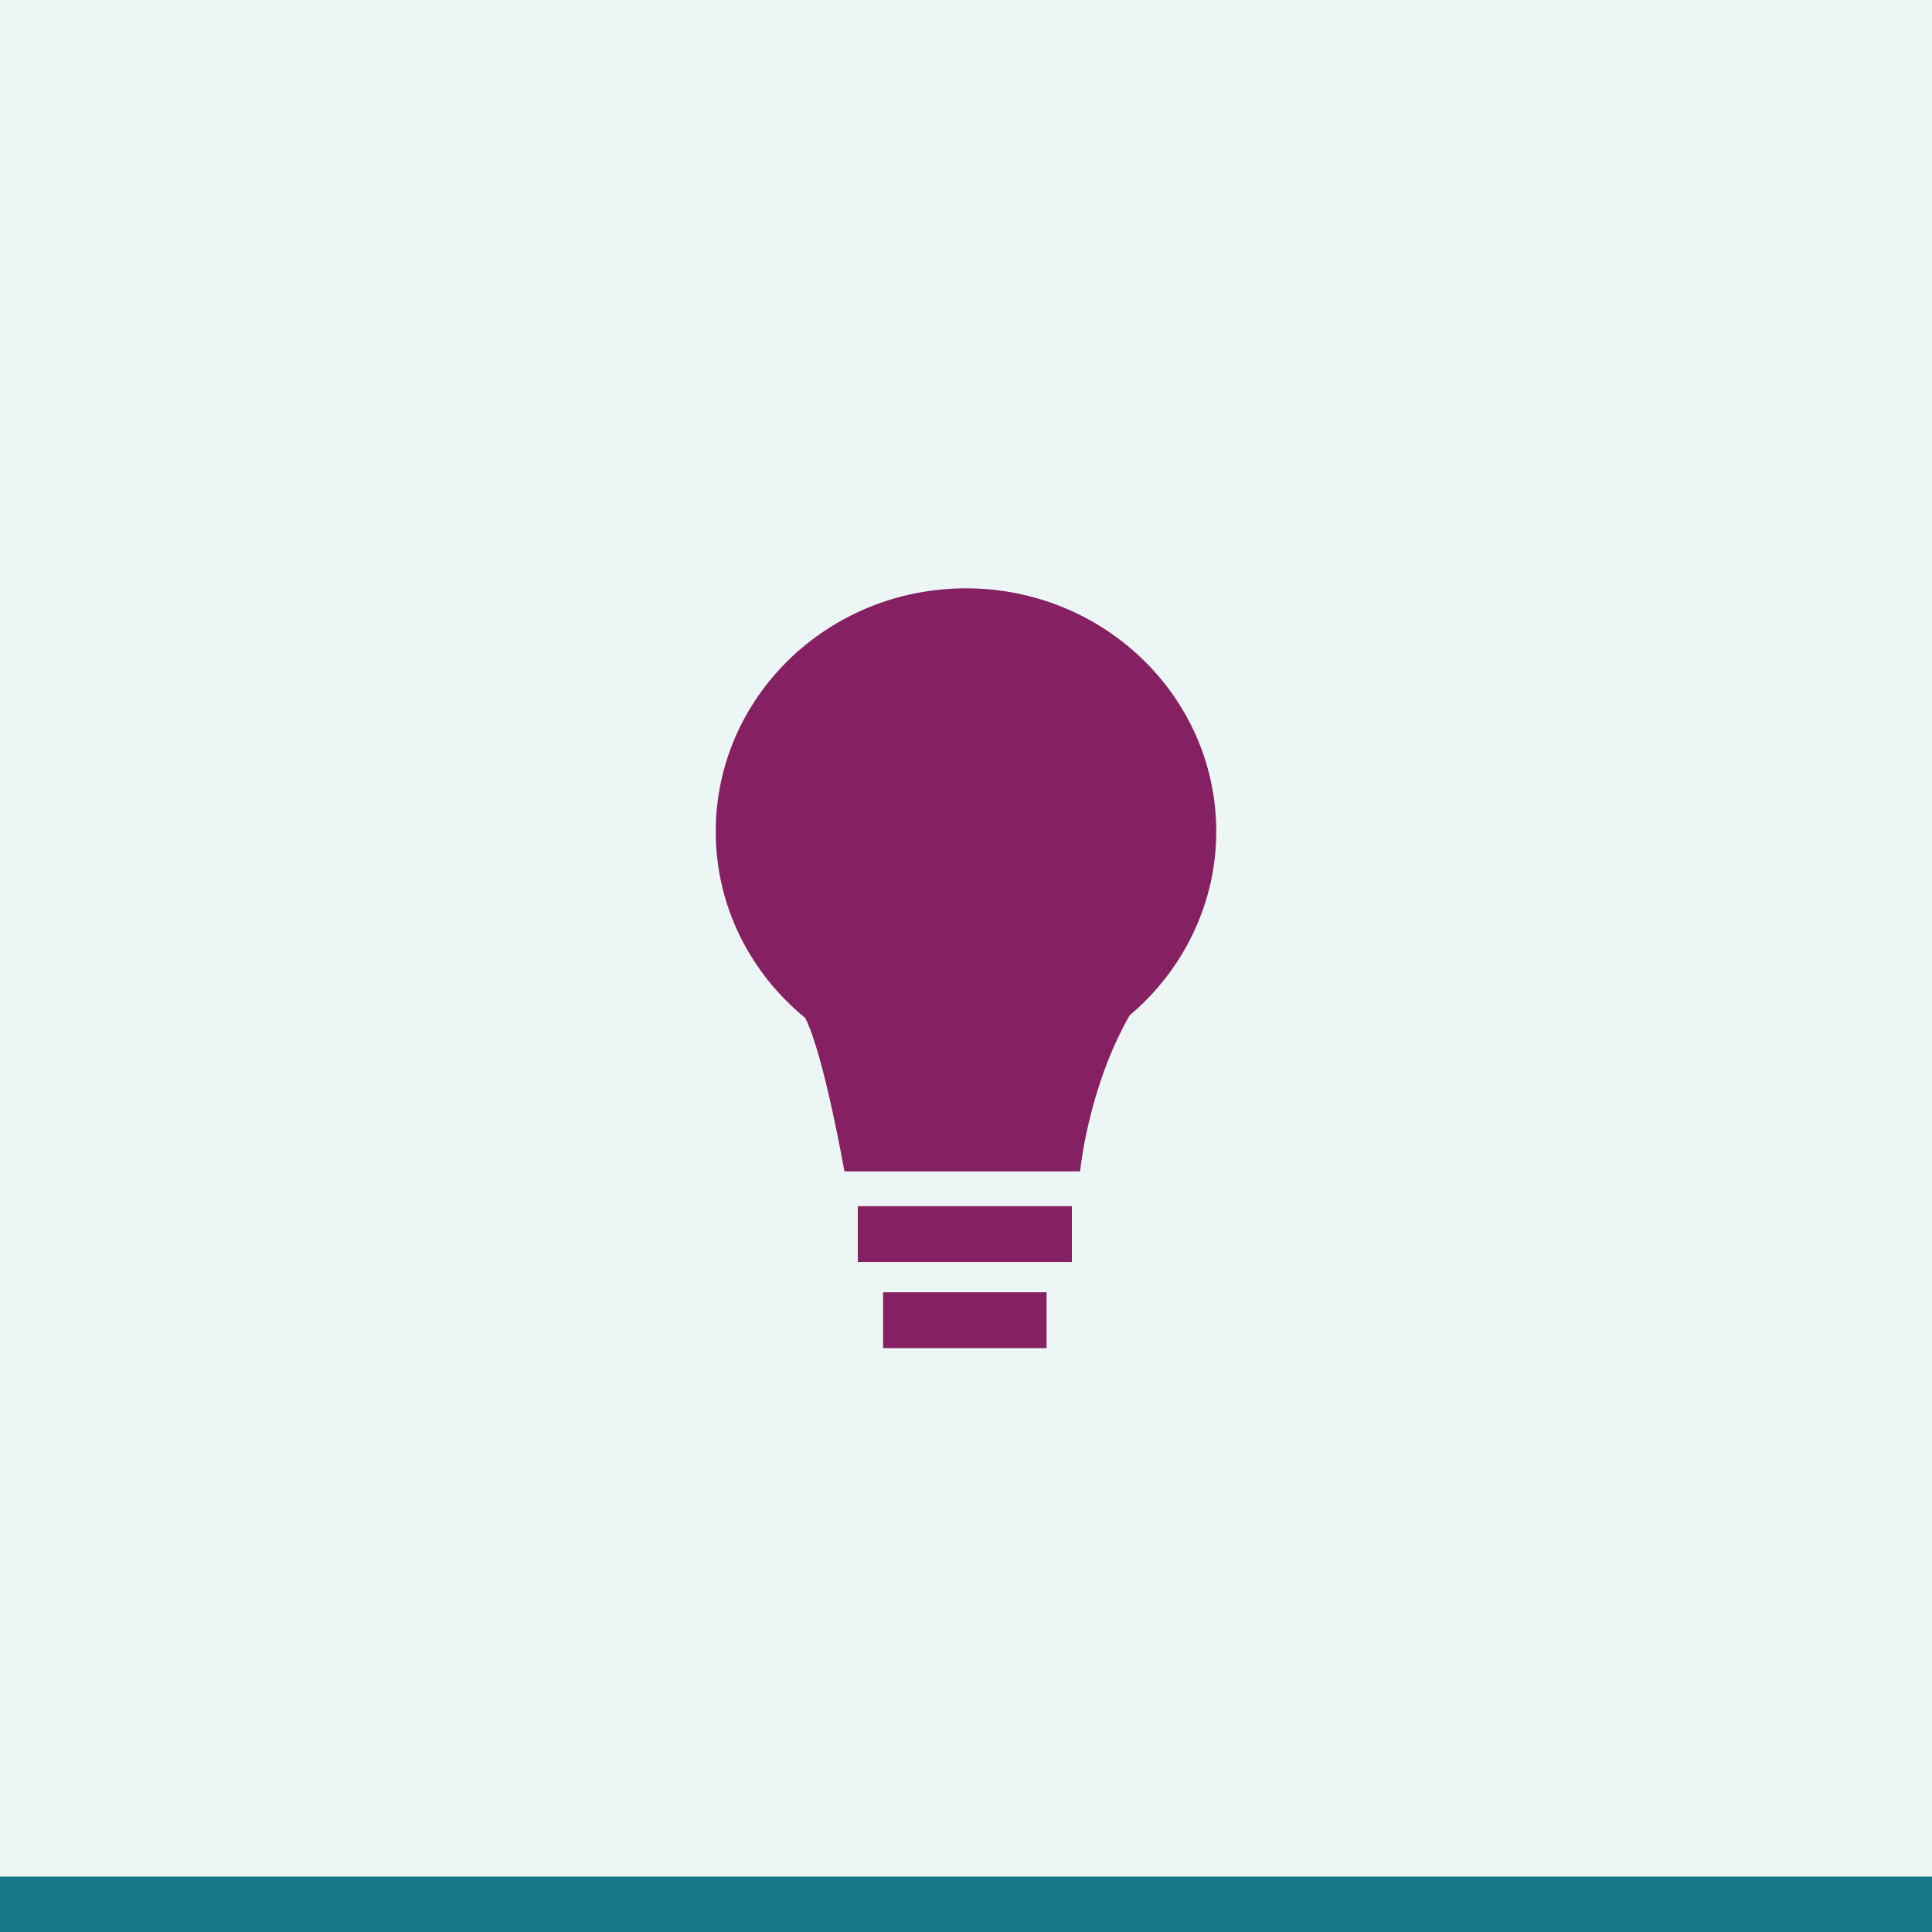
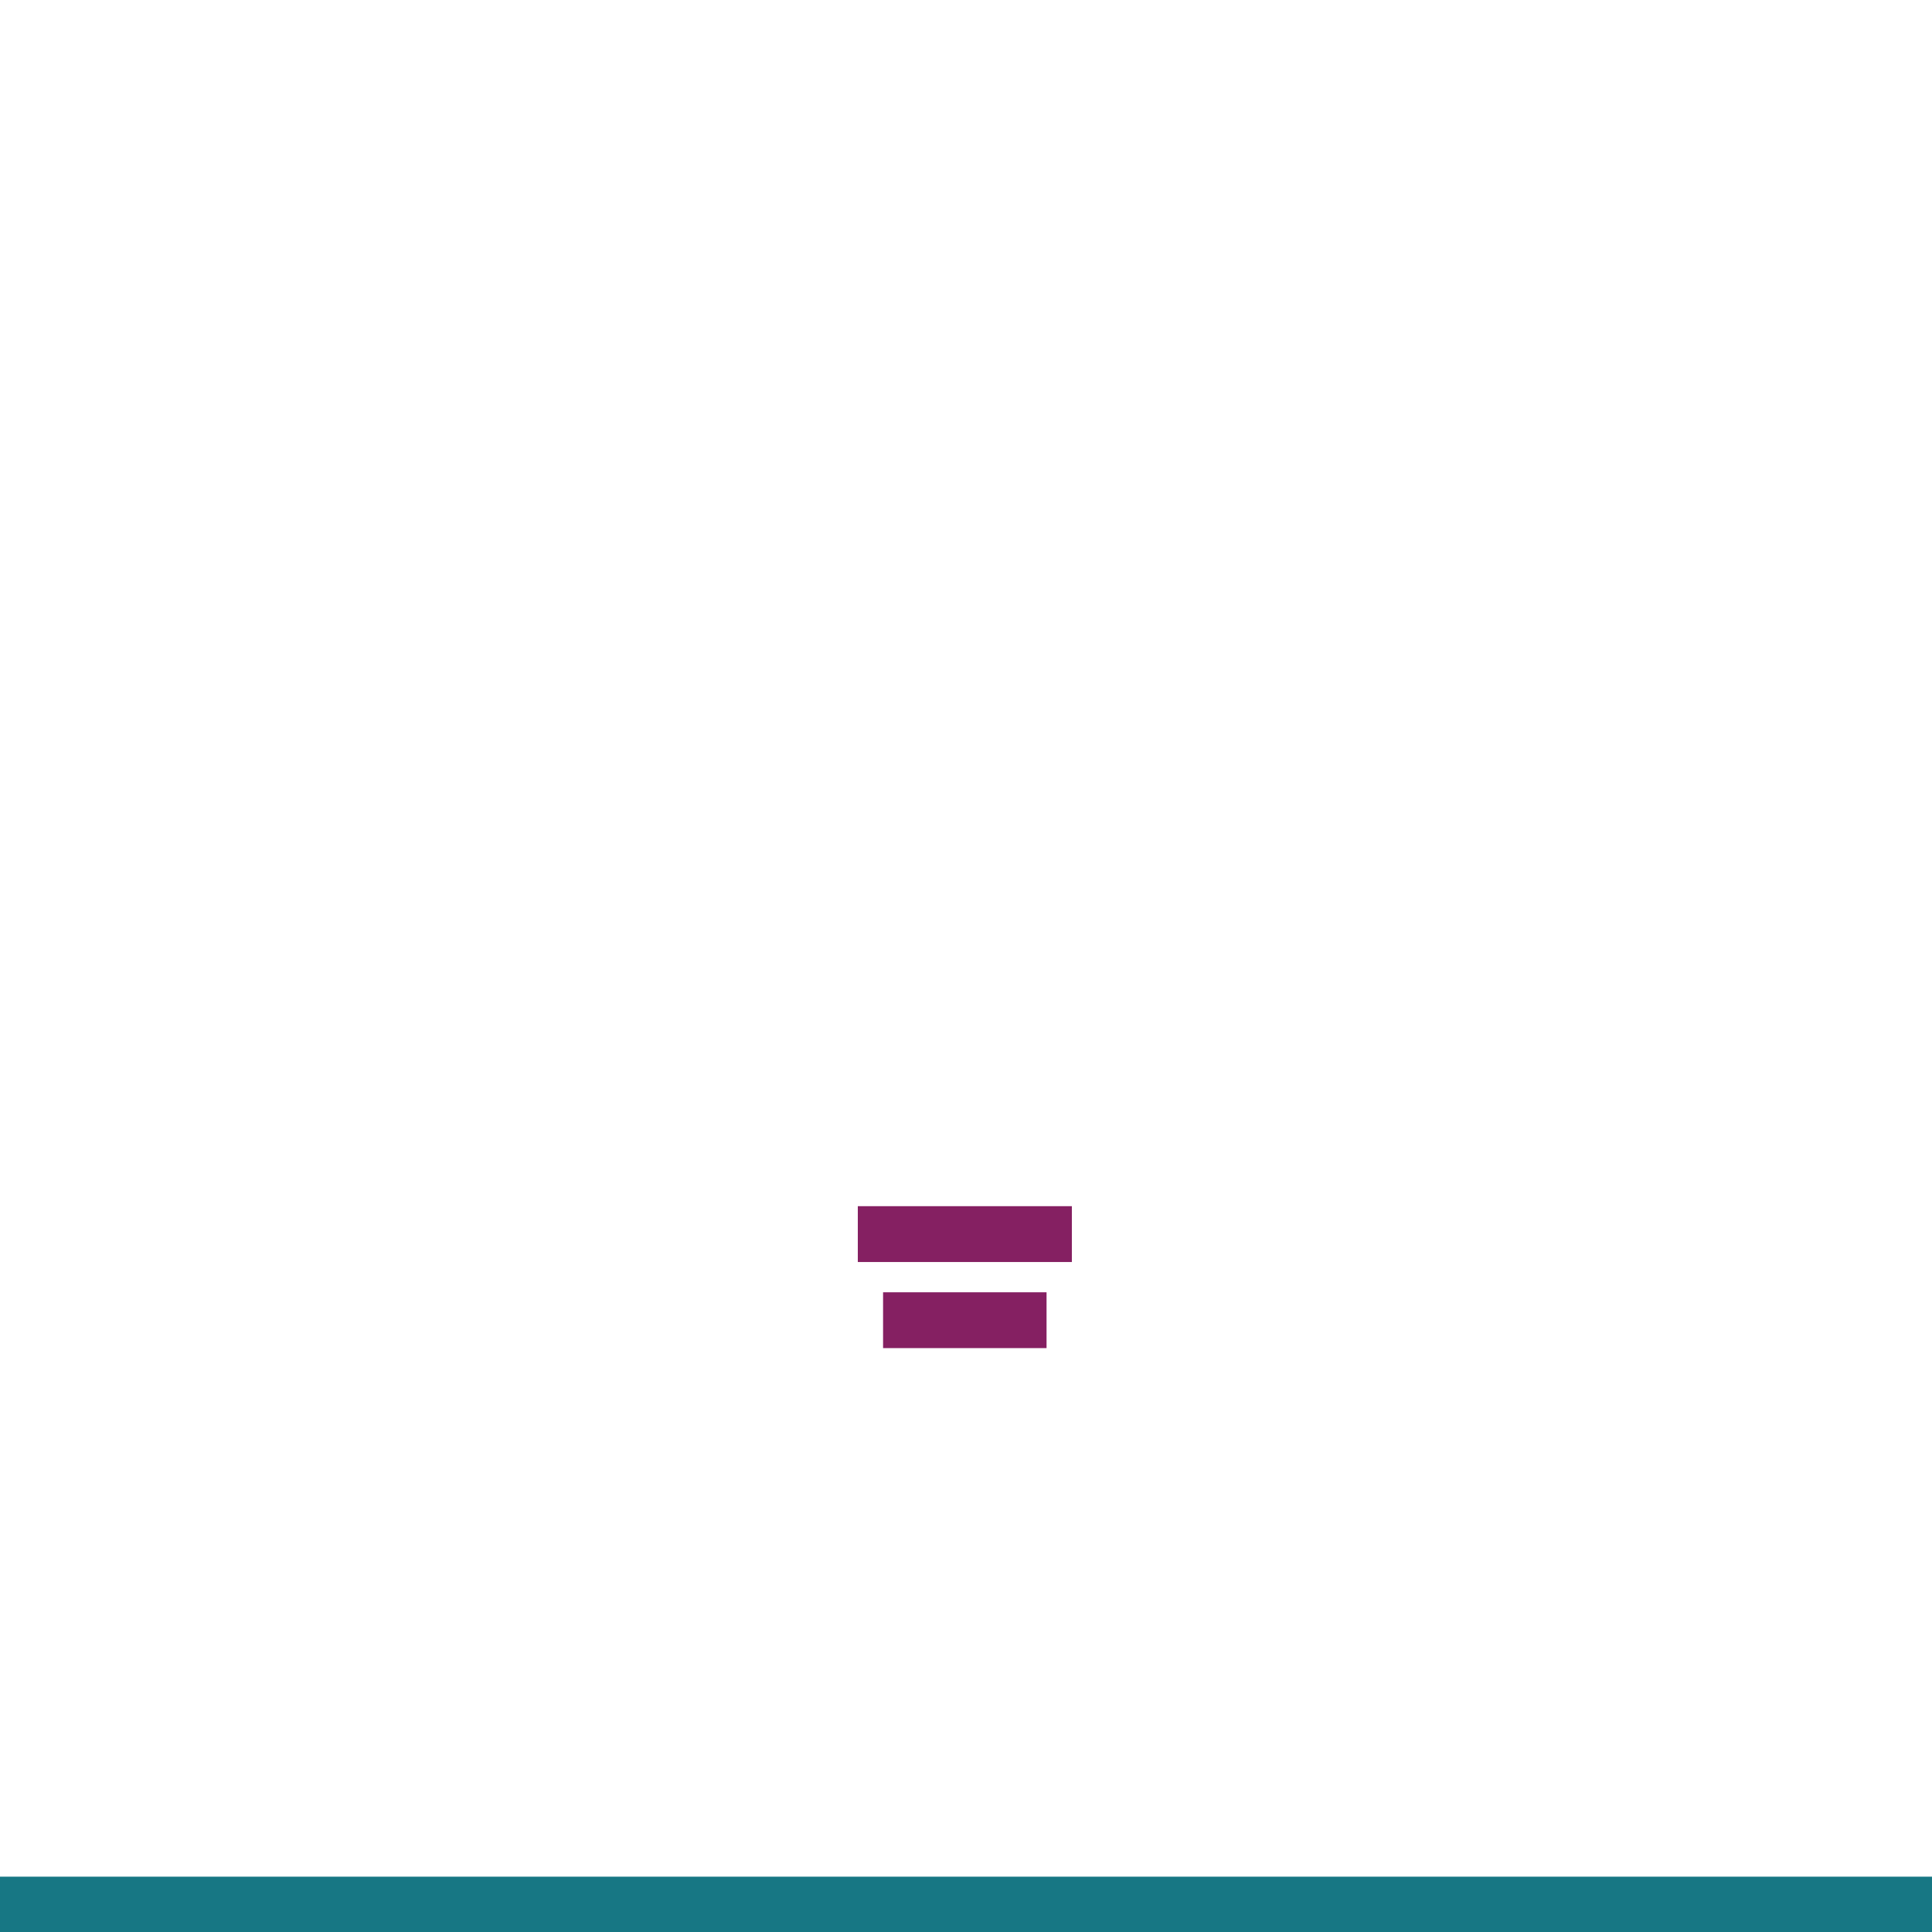
<svg xmlns="http://www.w3.org/2000/svg" id="Icons" width="127" height="127" viewBox="0 0 127 127">
  <defs>
    <style>
      .cls-1 {
        fill: #852062;
      }

      .cls-1, .cls-2, .cls-3 {
        stroke-width: 0px;
      }

      .cls-2 {
        fill: #ecf6f4;
      }

      .cls-3 {
        fill: #177784;
      }
    </style>
  </defs>
-   <rect class="cls-2" y="0" width="127" height="127" />
  <rect class="cls-3" y="123.363" width="127" height="3.783" />
  <g>
-     <path class="cls-1" d="M77.714,62.689c1.412-2.36,2.236-5.097,2.236-8.023,0-8.832-7.364-15.992-16.452-15.992s-16.449,7.16-16.449,15.992c0,4.919,2.288,9.314,5.881,12.246,1.214,2.351,2.578,10.088,2.578,10.088h15.492s.509-5.433,3.25-10.249c1.365-1.148,2.532-2.512,3.448-4.036.008-.01.018-.018.029-.026h-.015Z" />
    <rect class="cls-1" x="56.388" y="79.288" width="14.071" height="3.671" />
    <rect class="cls-1" x="58.049" y="84.948" width="10.746" height="3.67" />
  </g>
</svg>